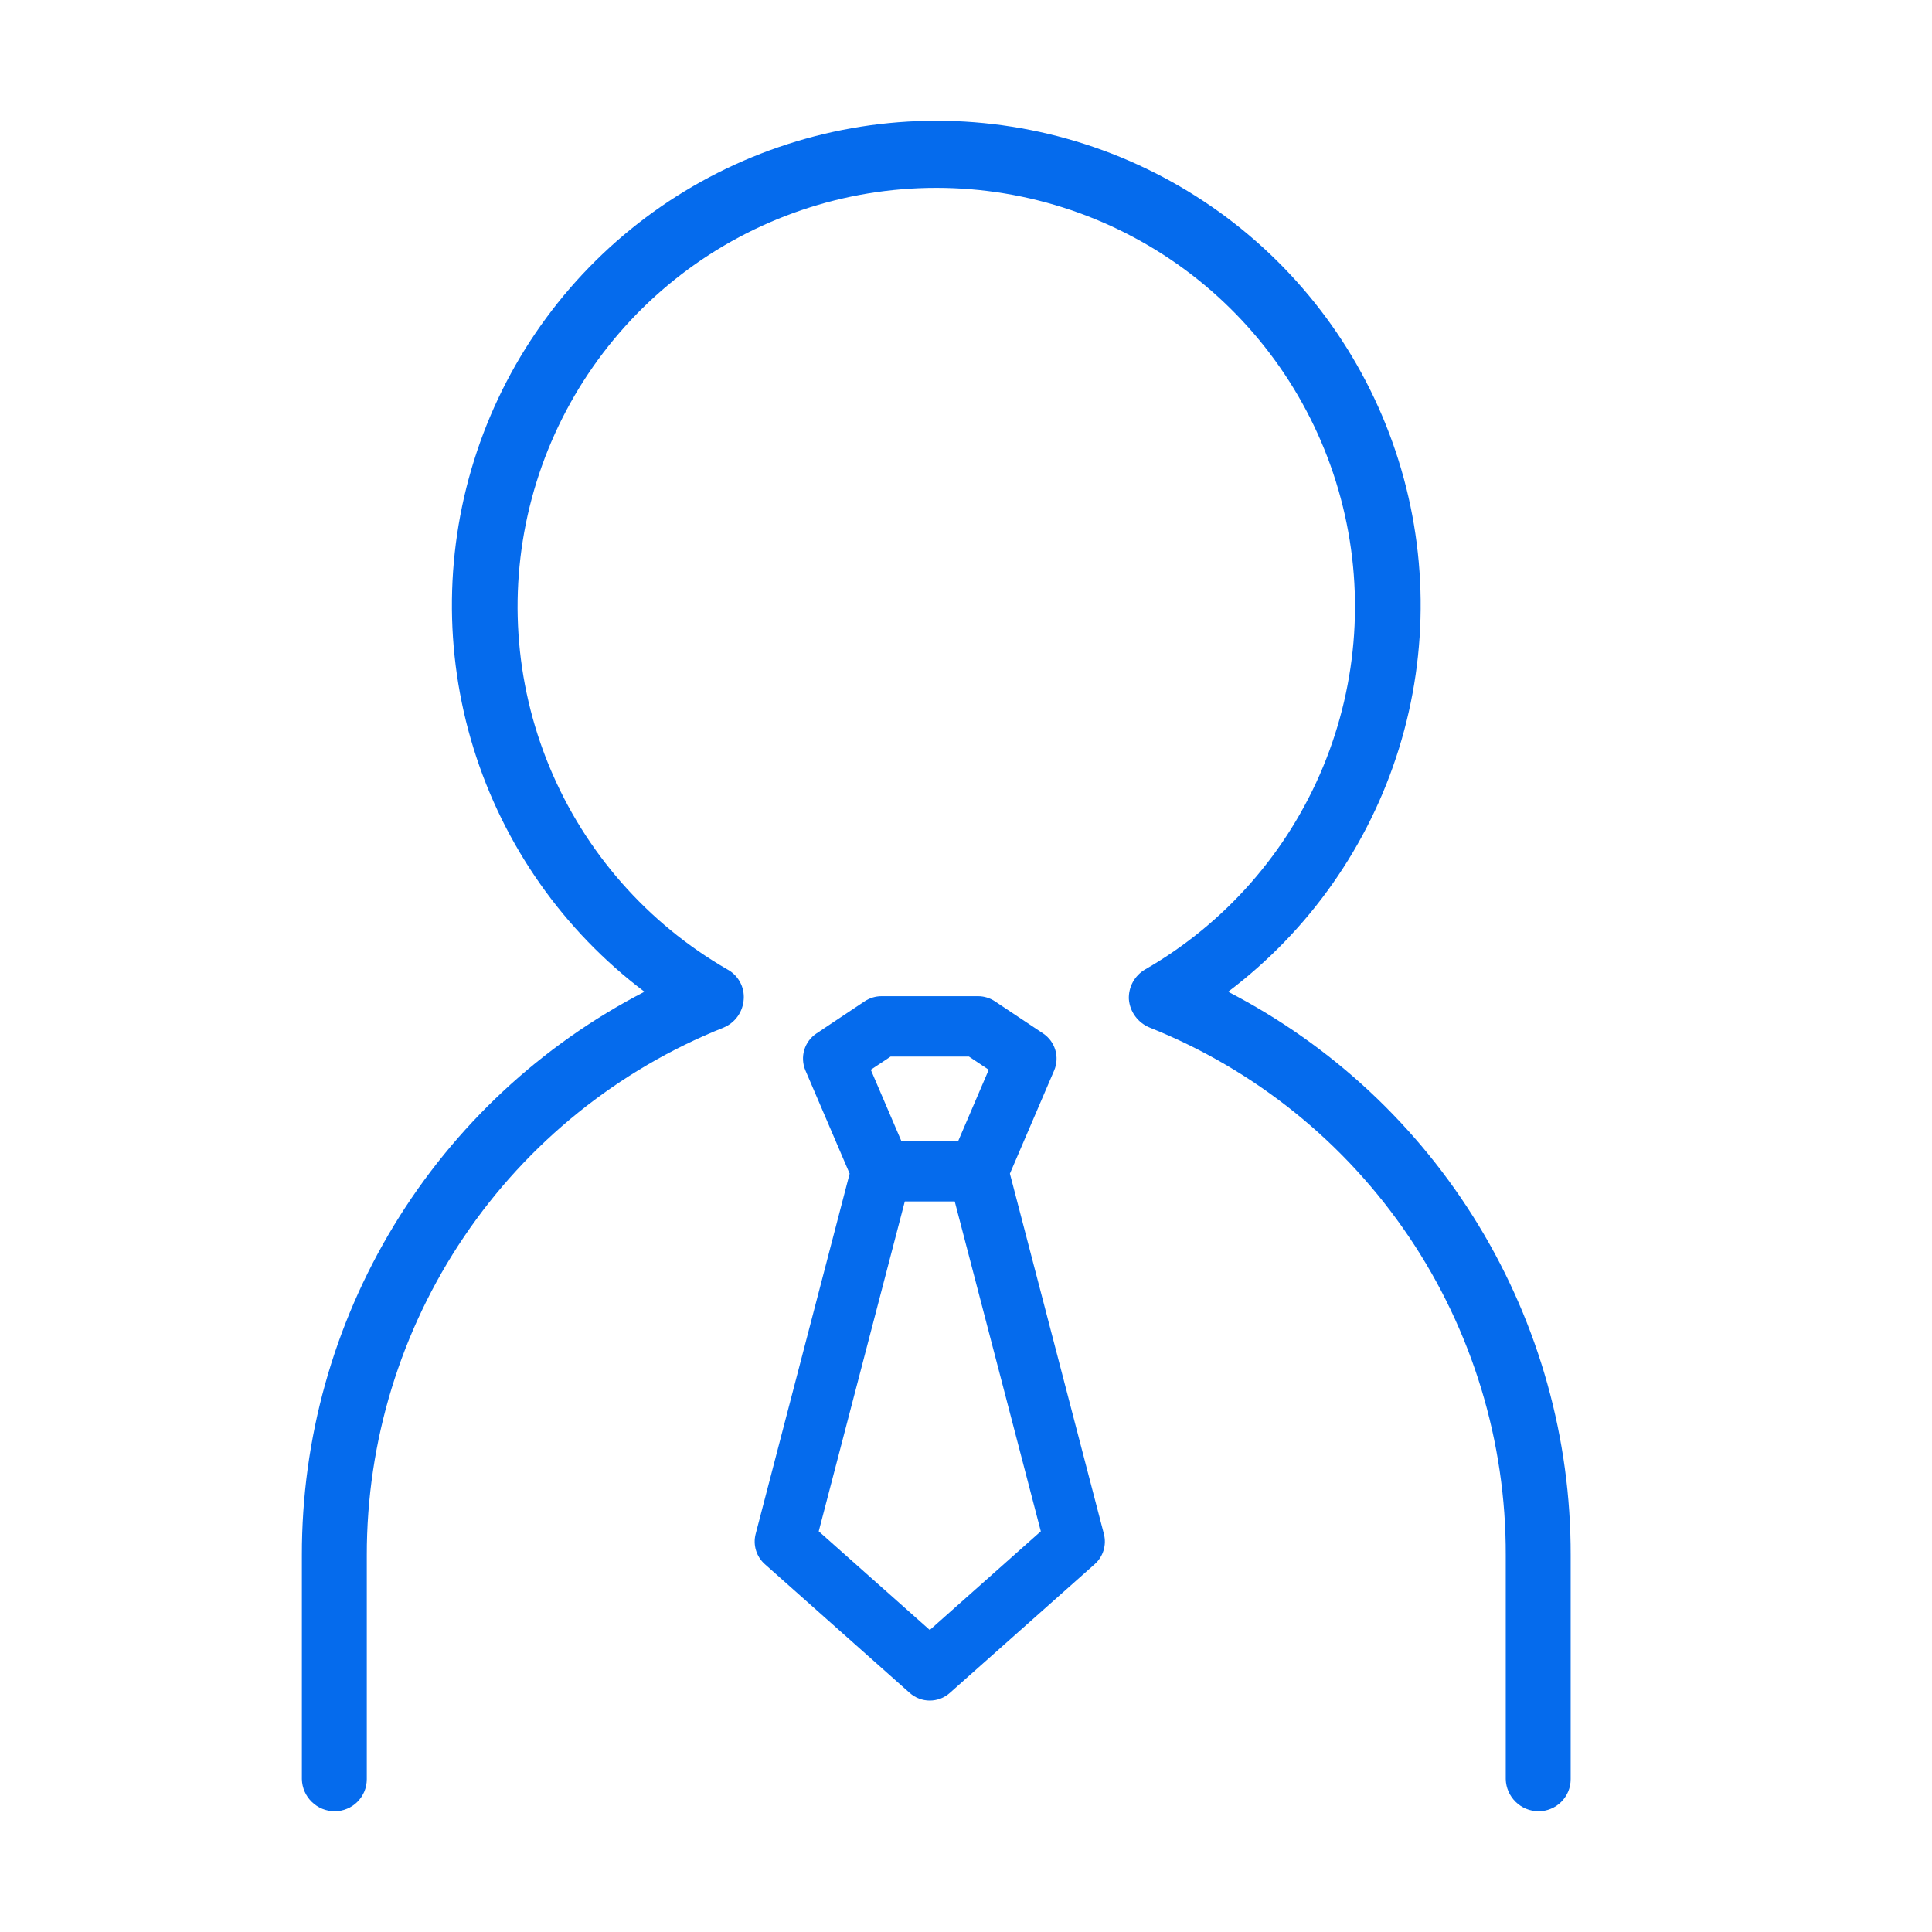
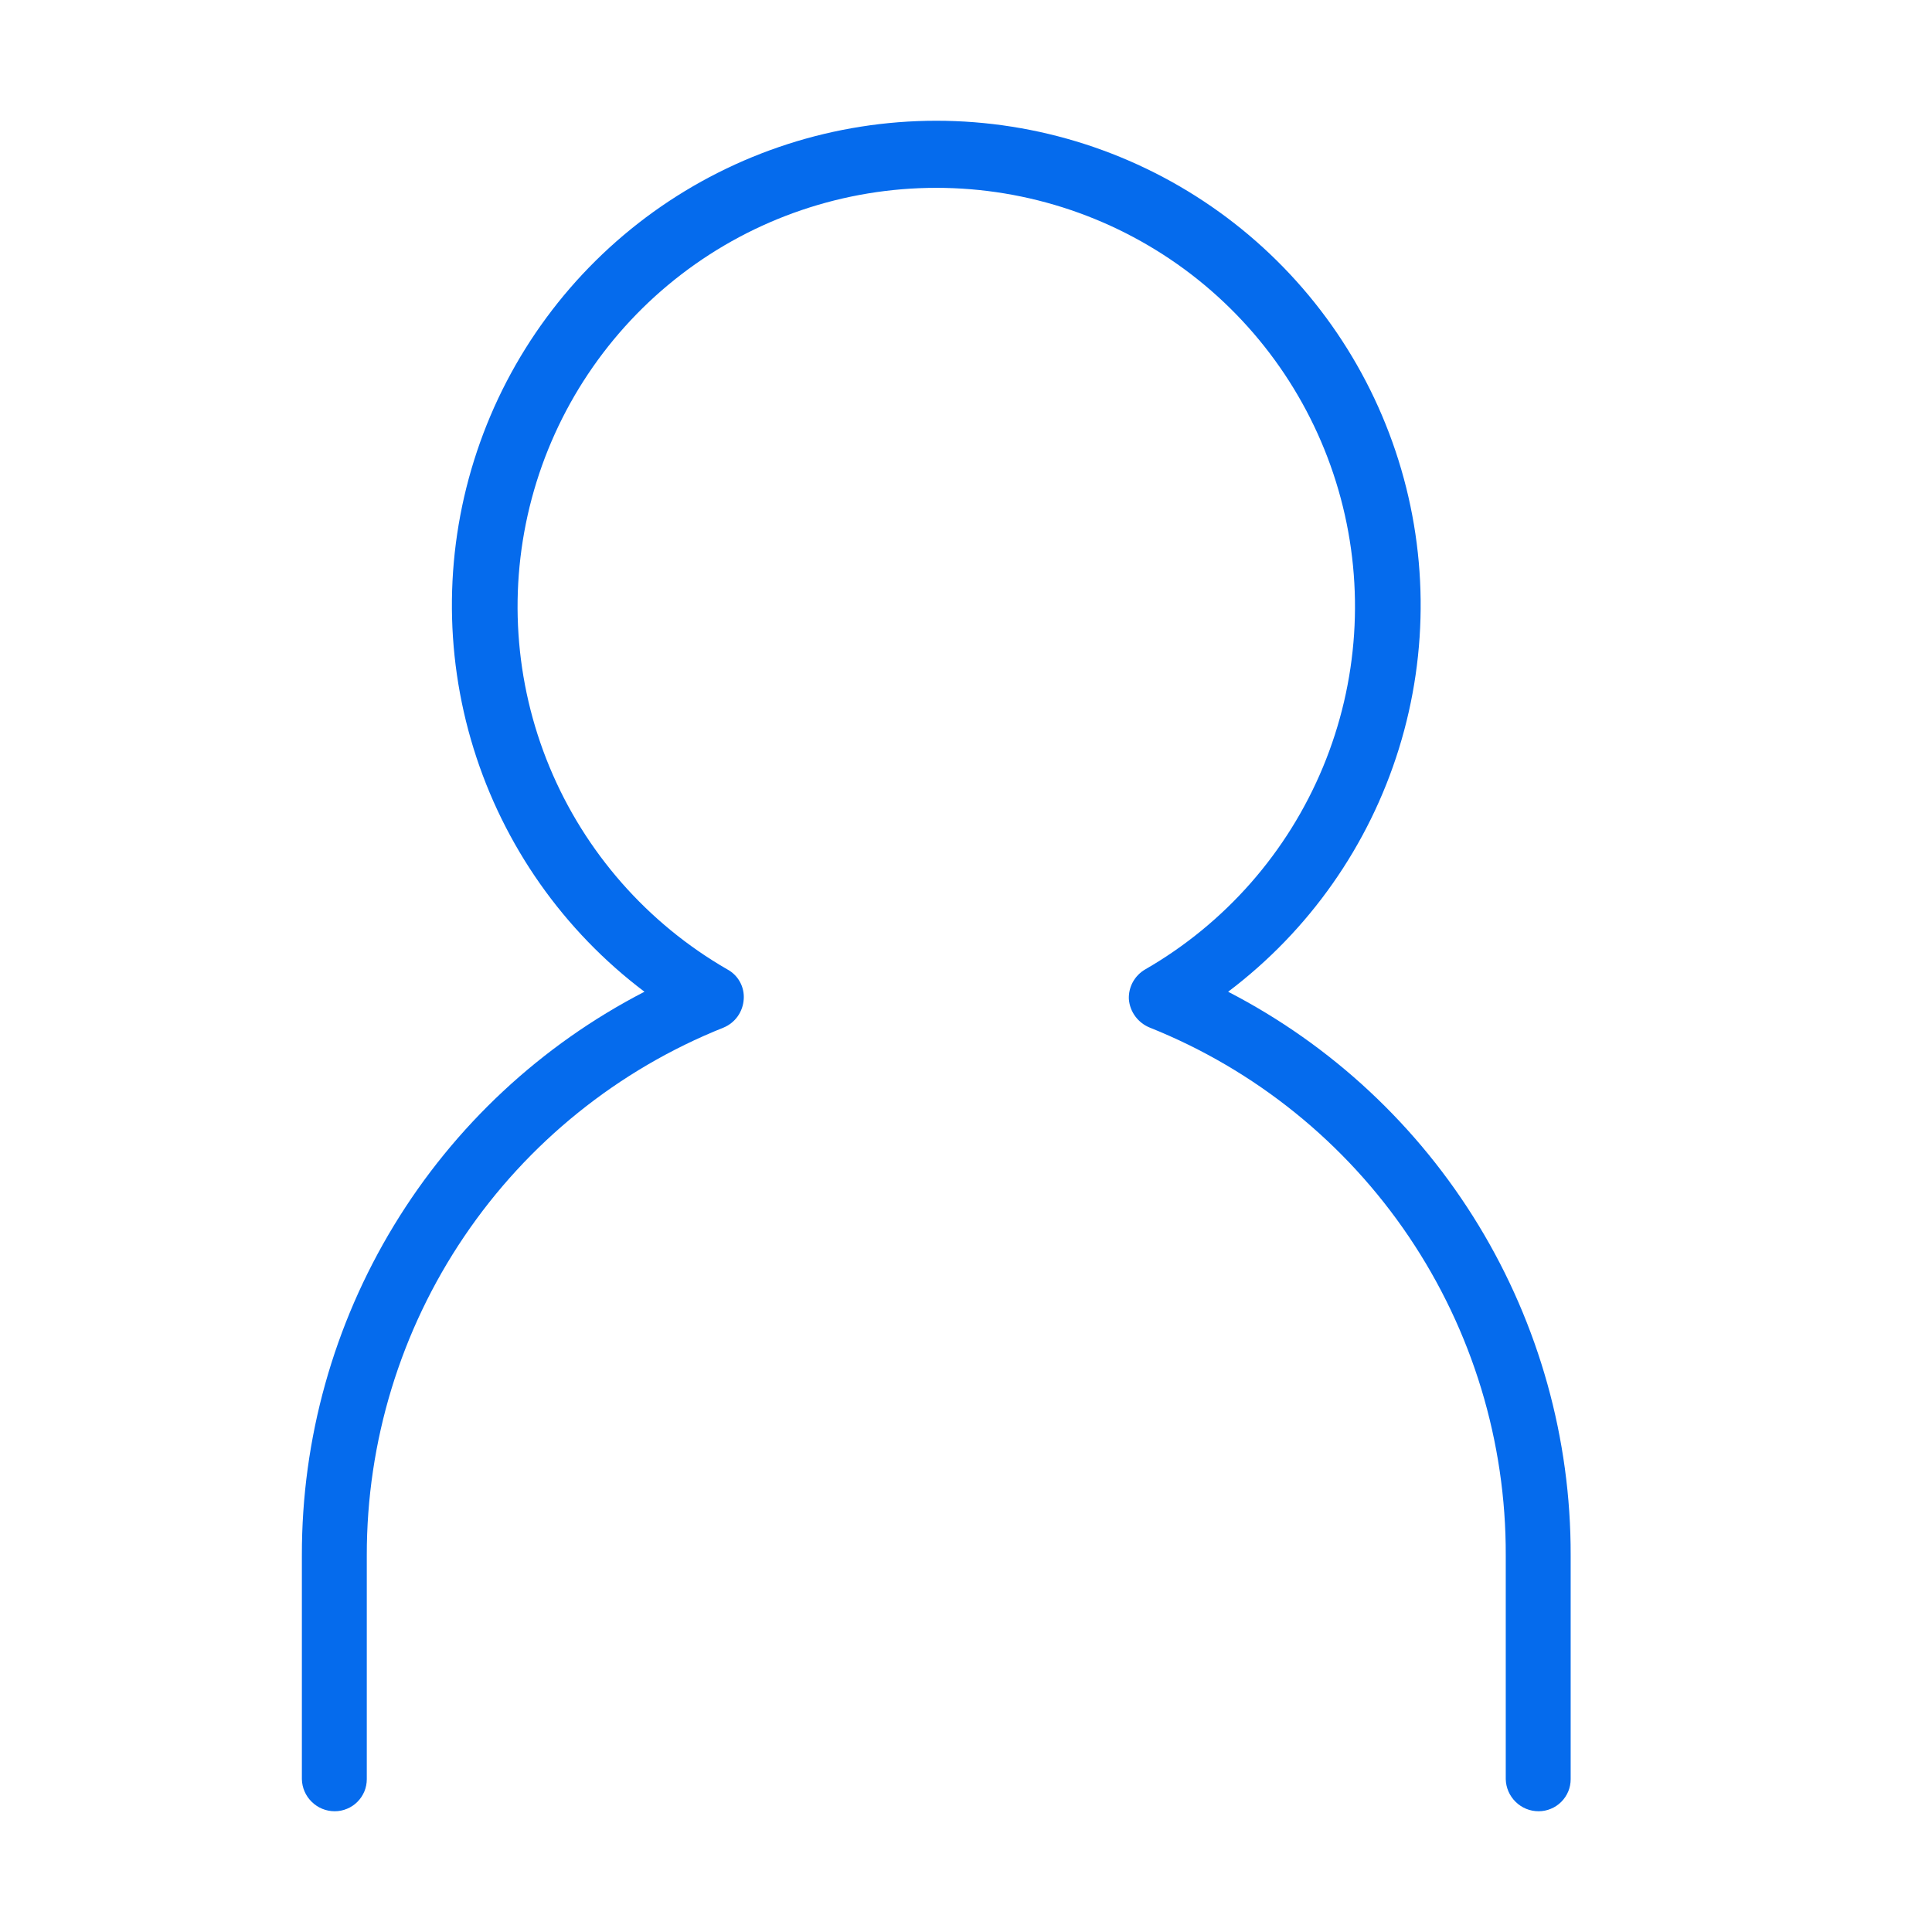
<svg xmlns="http://www.w3.org/2000/svg" width="40" height="40" viewBox="0 0 40 40" fill="none">
  <path d="M31.855 37.5C31.677 37.5 31.507 37.431 31.38 37.306C31.253 37.182 31.179 37.013 31.175 36.836V32.2C31.182 29.85 30.483 27.552 29.169 25.604C27.855 23.656 25.986 22.148 23.804 21.275C23.685 21.227 23.581 21.146 23.505 21.043C23.428 20.939 23.382 20.816 23.372 20.688C23.366 20.563 23.395 20.44 23.455 20.331C23.515 20.222 23.604 20.132 23.711 20.07C25.366 19.117 26.659 17.644 27.391 15.881C28.123 14.118 28.253 12.162 27.759 10.318C27.266 8.474 26.178 6.844 24.664 5.681C23.149 4.519 21.294 3.889 19.385 3.889C17.476 3.889 15.62 4.519 14.106 5.681C12.591 6.844 11.503 8.474 11.01 10.318C10.517 12.162 10.646 14.118 11.378 15.881C12.11 17.644 13.404 19.117 15.058 20.07C15.168 20.129 15.259 20.219 15.319 20.328C15.38 20.438 15.407 20.563 15.398 20.688C15.39 20.815 15.347 20.937 15.274 21.041C15.2 21.145 15.098 21.226 14.981 21.275C12.797 22.147 10.926 23.655 9.609 25.603C8.292 27.55 7.591 29.849 7.594 32.2V36.836C7.594 36.923 7.577 37.009 7.544 37.09C7.51 37.17 7.461 37.244 7.4 37.305C7.338 37.367 7.265 37.416 7.184 37.449C7.104 37.483 7.017 37.5 6.93 37.5C6.752 37.5 6.582 37.431 6.455 37.306C6.327 37.182 6.254 37.013 6.25 36.836V32.2C6.246 29.791 6.906 27.428 8.157 25.37C9.408 23.311 11.202 21.638 13.343 20.533C11.665 19.267 10.427 17.505 9.805 15.497C9.183 13.489 9.208 11.336 9.876 9.343C10.543 7.349 11.821 5.616 13.527 4.388C15.233 3.161 17.282 2.5 19.385 2.5C21.487 2.5 23.536 3.161 25.242 4.388C26.949 5.616 28.226 7.349 28.894 9.343C29.562 11.336 29.586 13.489 28.964 15.497C28.342 17.505 27.105 19.267 25.427 20.533C27.567 21.638 29.361 23.311 30.613 25.37C31.864 27.428 32.524 29.791 32.519 32.2V36.836C32.519 36.923 32.502 37.009 32.469 37.09C32.435 37.17 32.386 37.244 32.325 37.305C32.263 37.367 32.19 37.416 32.109 37.449C32.029 37.483 31.942 37.5 31.855 37.5V37.5Z" fill="#056BED" />
-   <path fill-rule="evenodd" clip-rule="evenodd" d="M17.903 20.73C18.006 20.662 18.127 20.625 18.25 20.625H20.25C20.373 20.625 20.494 20.662 20.597 20.73L21.597 21.397C21.847 21.564 21.943 21.886 21.825 22.163L20.909 24.299L22.855 31.759C22.914 31.986 22.841 32.228 22.665 32.384L19.665 35.05C19.428 35.261 19.072 35.261 18.835 35.05L15.835 32.384C15.659 32.228 15.586 31.986 15.645 31.759L17.591 24.299L16.676 22.163C16.557 21.886 16.653 21.564 16.903 21.397L17.903 20.73ZM18.733 24.875L16.951 31.704L19.25 33.747L21.549 31.704L19.767 24.875H18.733ZM19.838 23.625H18.662L18.029 22.148L18.439 21.875H20.061L20.471 22.148L19.838 23.625Z" fill="#056BED" />
</svg>